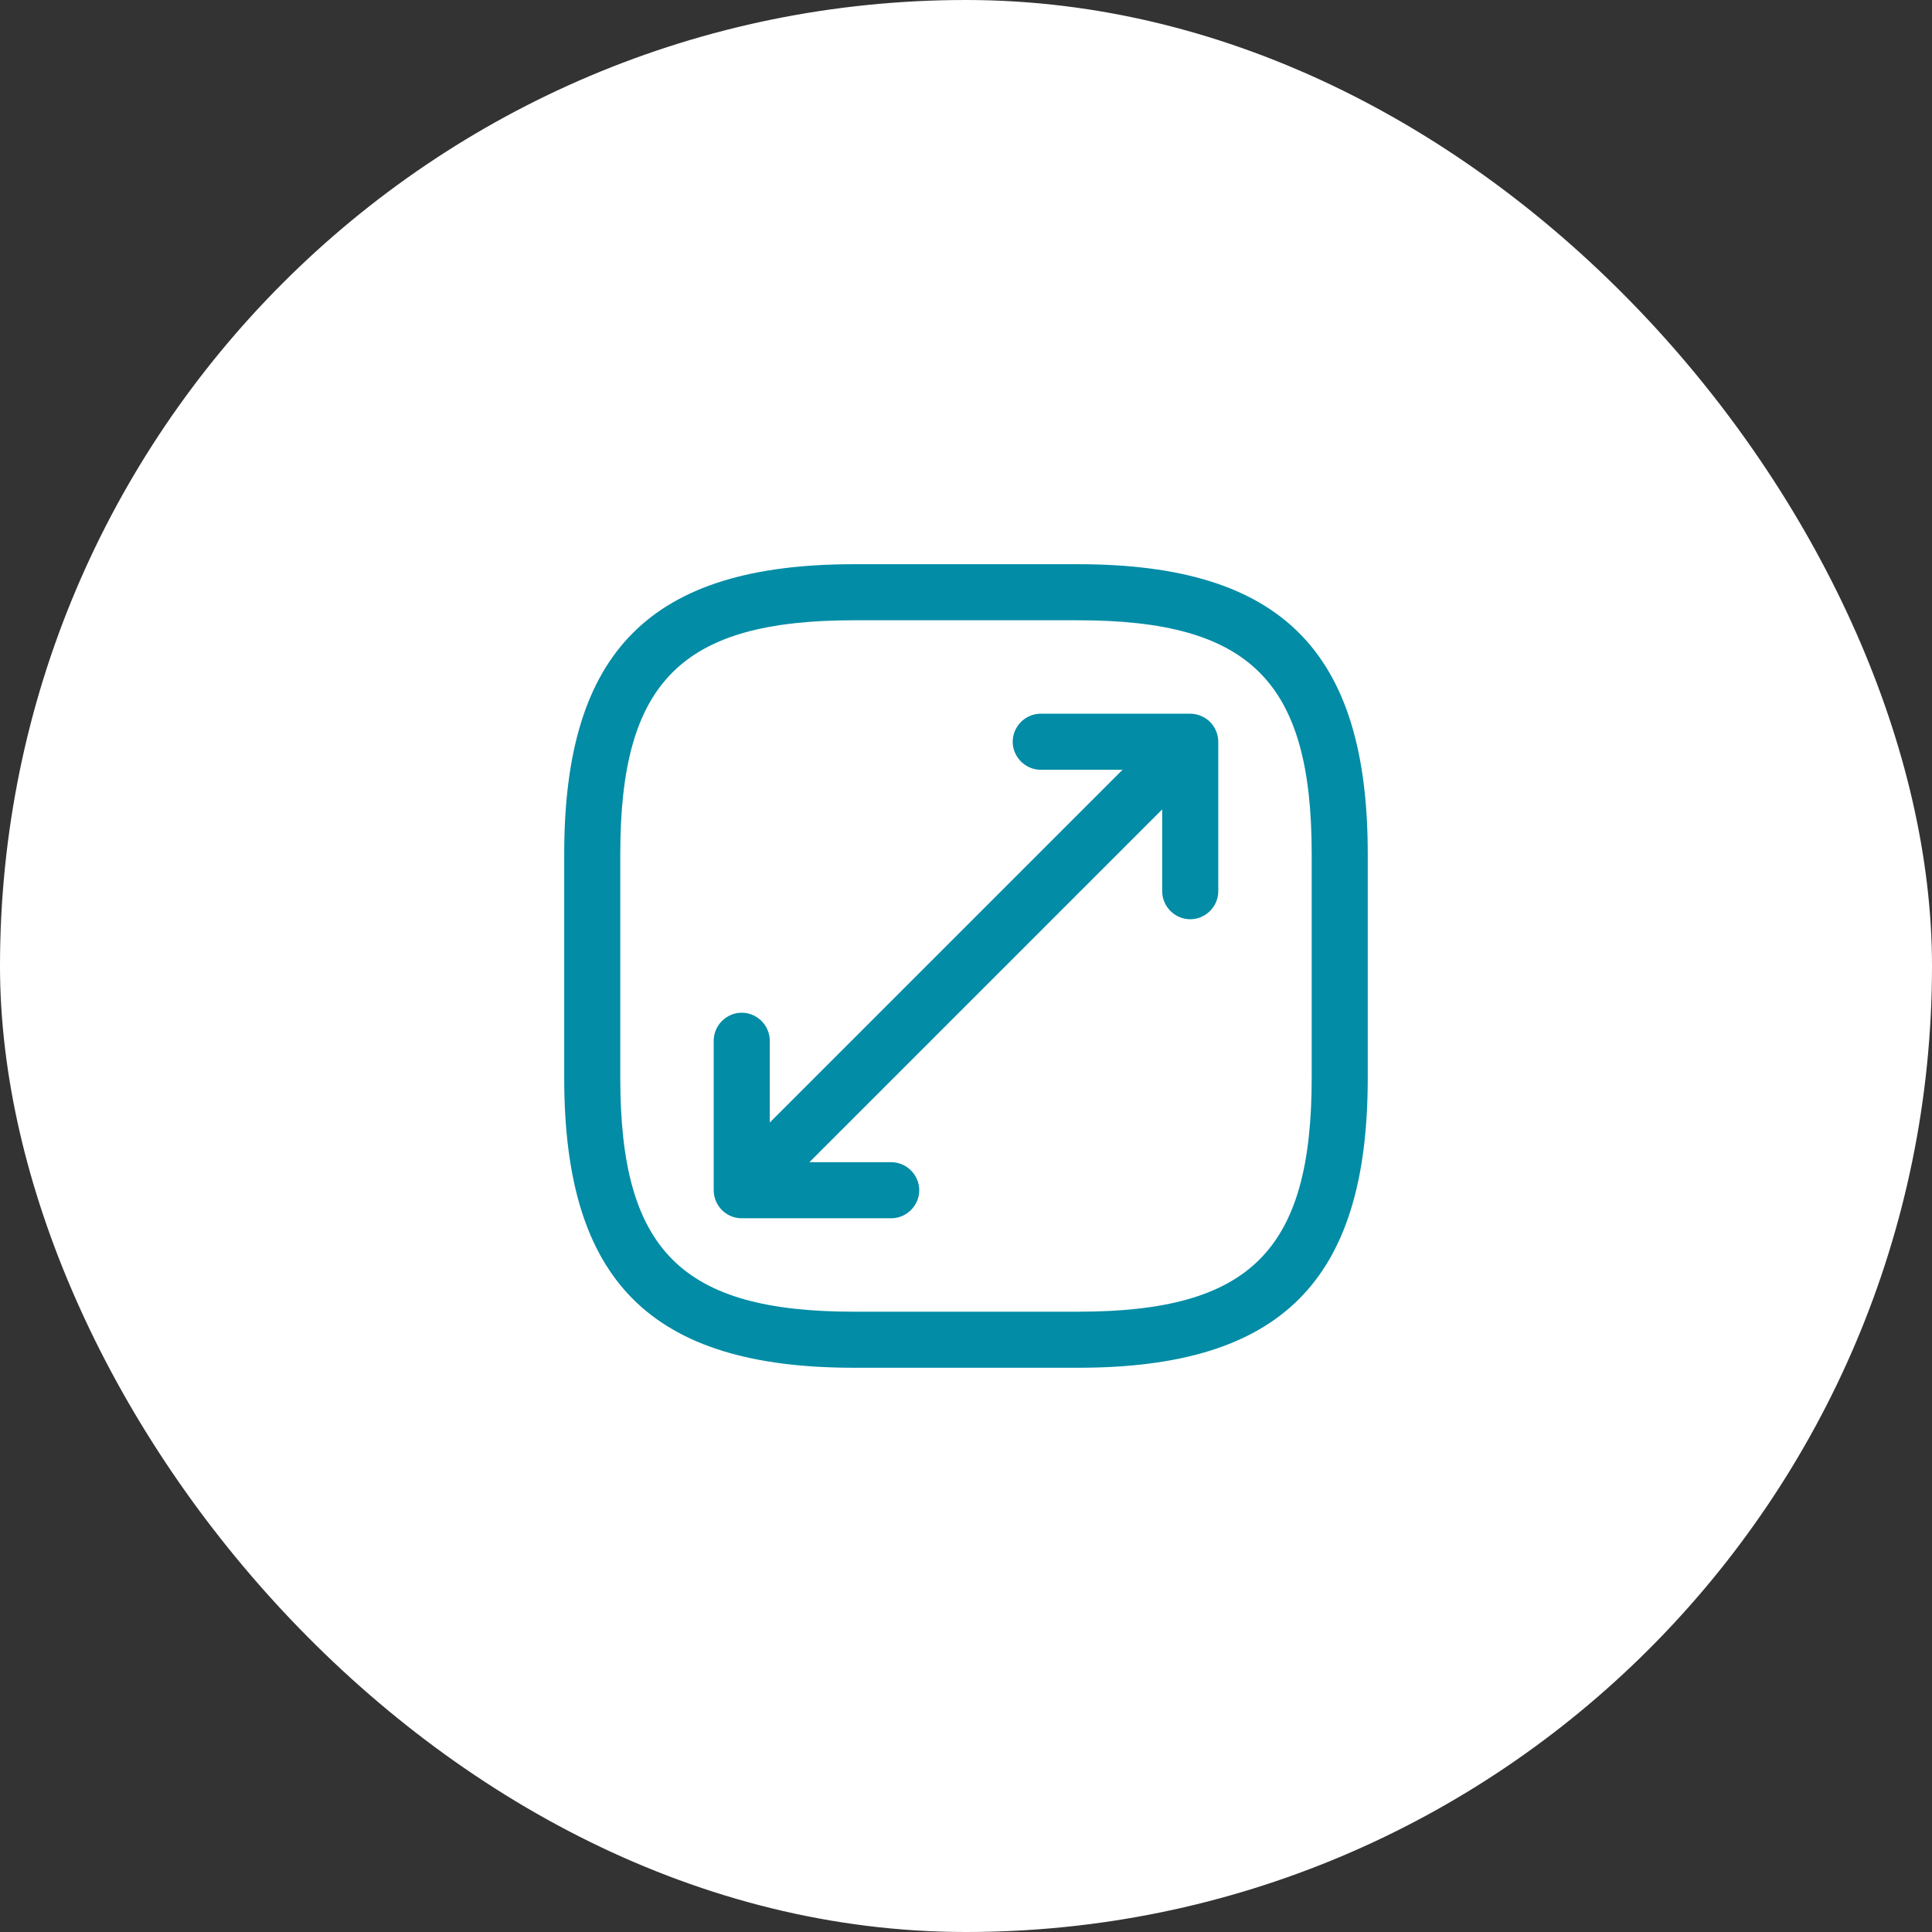
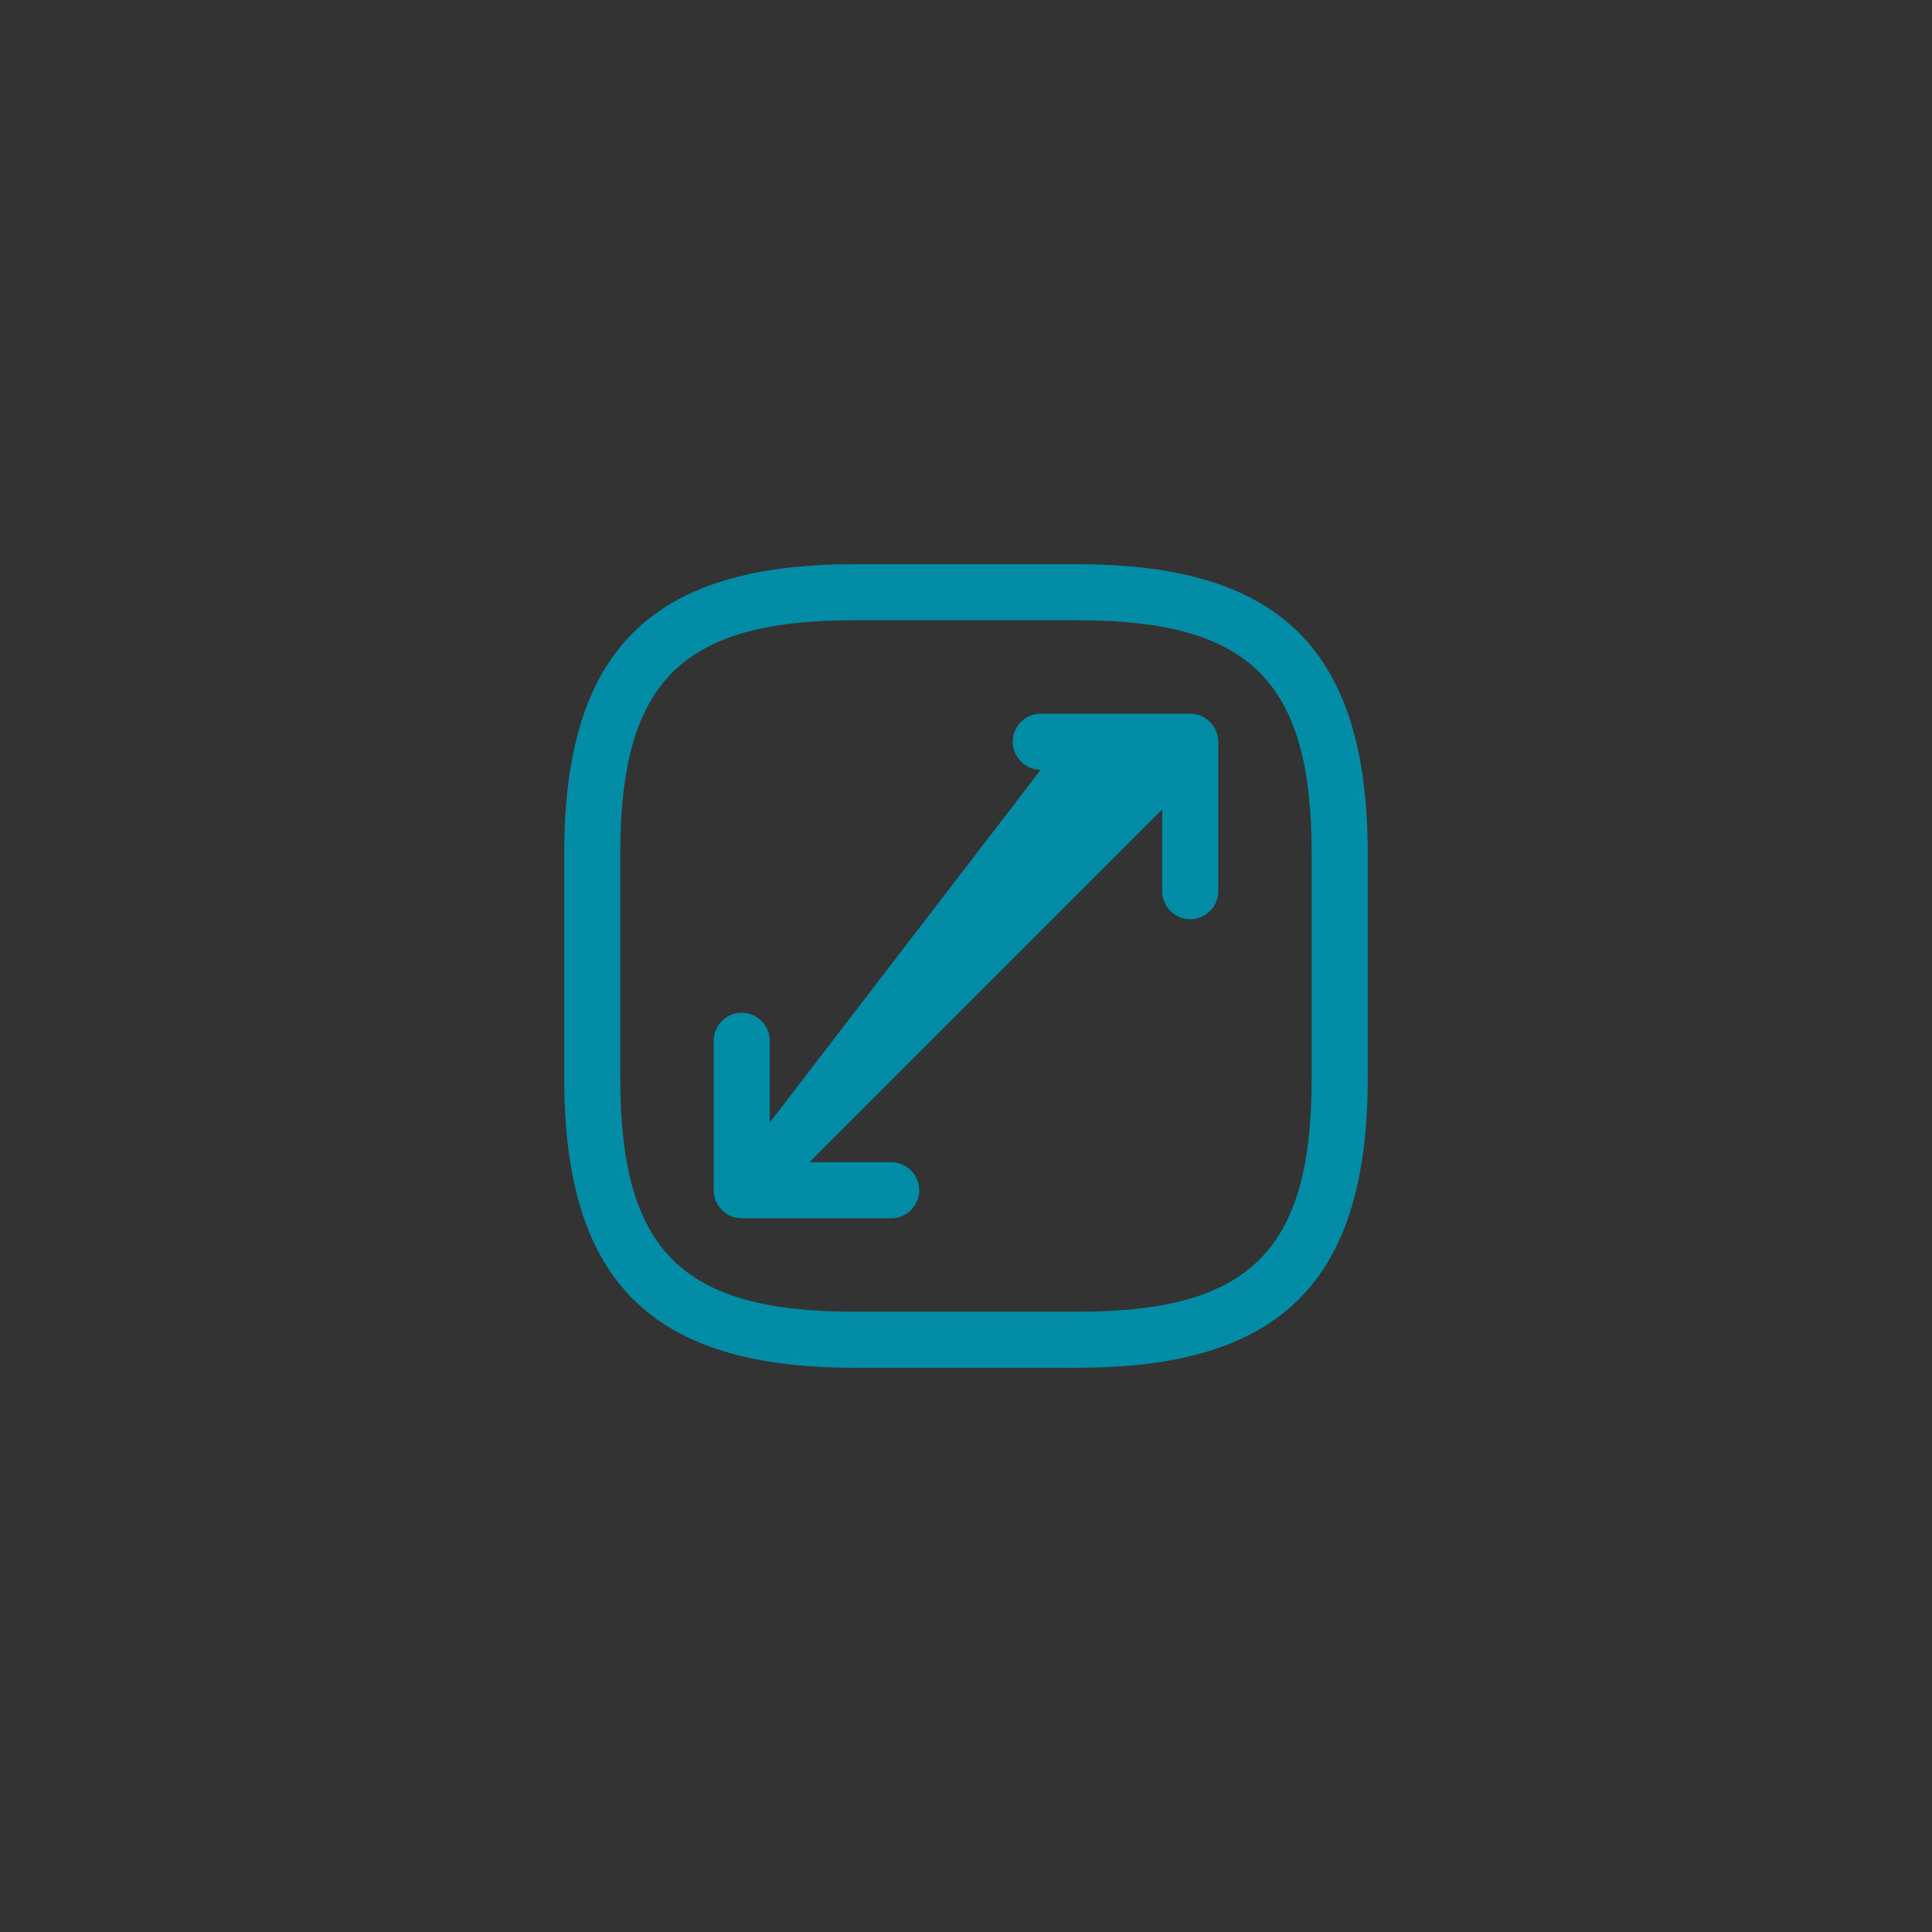
<svg xmlns="http://www.w3.org/2000/svg" width="56" height="56" viewBox="0 0 56 56" fill="none">
  <rect x="0" y="0" width="56" height="56" fill="#333333" stroke="none" />
-   <rect width="56" height="56" rx="28" fill="white" />
-   <path fill-rule="evenodd" clip-rule="evenodd" d="M24.749 39.645H31.249C37.132 39.645 39.645 37.132 39.645 31.249V24.749C39.645 18.867 37.132 16.354 31.249 16.354H24.749C18.867 16.354 16.354 18.867 16.354 24.749V31.249C16.354 37.132 18.867 39.645 24.749 39.645ZM17.979 24.749C17.979 19.755 19.755 17.979 24.749 17.979H31.249C36.243 17.979 38.02 19.755 38.02 24.749V31.249C38.02 36.243 36.243 38.02 31.249 38.02H24.749C19.755 38.02 17.979 36.243 17.979 31.249V24.749ZM20.925 35.074C21.087 35.236 21.293 35.312 21.499 35.312C21.504 35.312 21.509 35.312 21.515 35.312H25.833C26.277 35.312 26.645 34.944 26.645 34.499C26.645 34.055 26.277 33.687 25.833 33.687H23.46L33.687 23.46V25.833C33.687 26.277 34.055 26.645 34.499 26.645C34.944 26.645 35.312 26.277 35.312 25.833V21.5C35.312 21.372 35.281 21.25 35.227 21.142C35.189 21.064 35.138 20.99 35.073 20.925C35.006 20.858 34.929 20.805 34.847 20.767C34.741 20.716 34.623 20.687 34.499 20.687H30.166C29.722 20.687 29.354 21.055 29.354 21.5C29.354 21.944 29.722 22.312 30.166 22.312H32.538L22.312 32.538V30.166C22.312 29.722 21.944 29.354 21.499 29.354C21.055 29.354 20.687 29.722 20.687 30.166V34.499C20.687 34.612 20.711 34.72 20.753 34.819C20.793 34.912 20.85 34.999 20.925 35.074Z" fill="#028CA6" />
+   <path fill-rule="evenodd" clip-rule="evenodd" d="M24.749 39.645H31.249C37.132 39.645 39.645 37.132 39.645 31.249V24.749C39.645 18.867 37.132 16.354 31.249 16.354H24.749C18.867 16.354 16.354 18.867 16.354 24.749V31.249C16.354 37.132 18.867 39.645 24.749 39.645ZM17.979 24.749C17.979 19.755 19.755 17.979 24.749 17.979H31.249C36.243 17.979 38.02 19.755 38.02 24.749V31.249C38.02 36.243 36.243 38.02 31.249 38.02H24.749C19.755 38.02 17.979 36.243 17.979 31.249V24.749ZM20.925 35.074C21.087 35.236 21.293 35.312 21.499 35.312C21.504 35.312 21.509 35.312 21.515 35.312H25.833C26.277 35.312 26.645 34.944 26.645 34.499C26.645 34.055 26.277 33.687 25.833 33.687H23.46L33.687 23.46V25.833C33.687 26.277 34.055 26.645 34.499 26.645C34.944 26.645 35.312 26.277 35.312 25.833V21.5C35.312 21.372 35.281 21.25 35.227 21.142C35.189 21.064 35.138 20.99 35.073 20.925C35.006 20.858 34.929 20.805 34.847 20.767C34.741 20.716 34.623 20.687 34.499 20.687H30.166C29.722 20.687 29.354 21.055 29.354 21.5C29.354 21.944 29.722 22.312 30.166 22.312L22.312 32.538V30.166C22.312 29.722 21.944 29.354 21.499 29.354C21.055 29.354 20.687 29.722 20.687 30.166V34.499C20.687 34.612 20.711 34.72 20.753 34.819C20.793 34.912 20.85 34.999 20.925 35.074Z" fill="#028CA6" />
</svg>